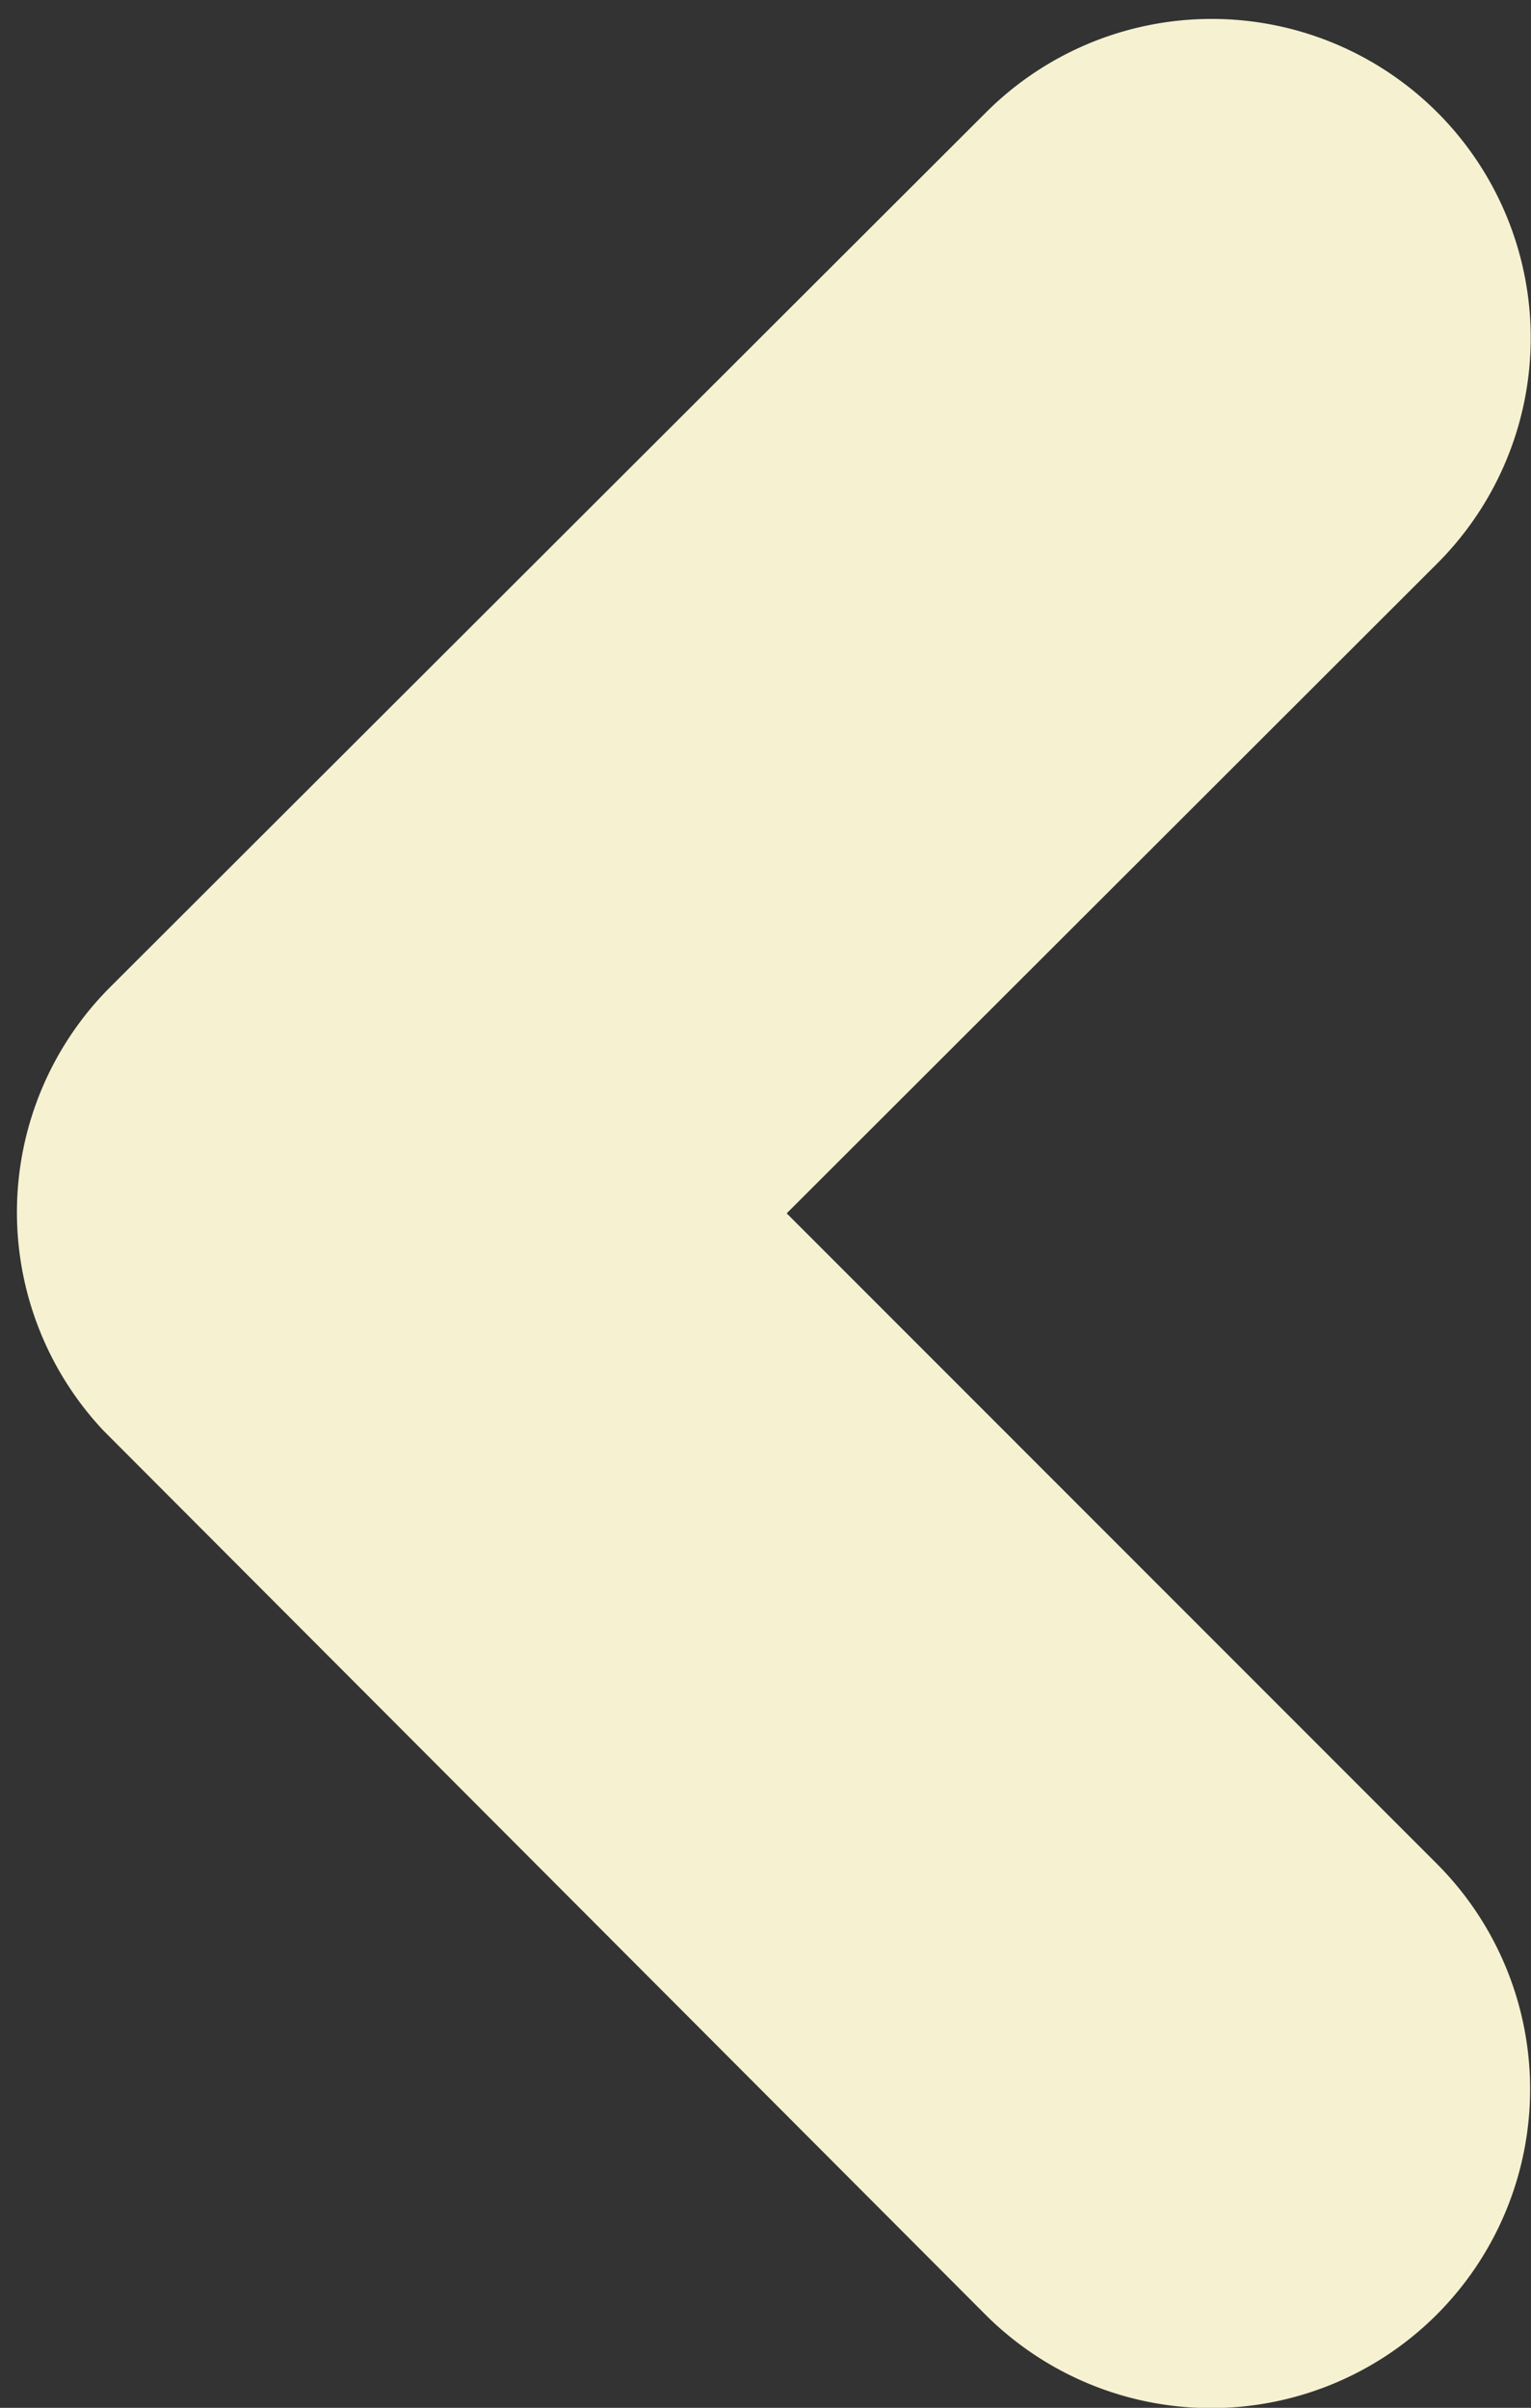
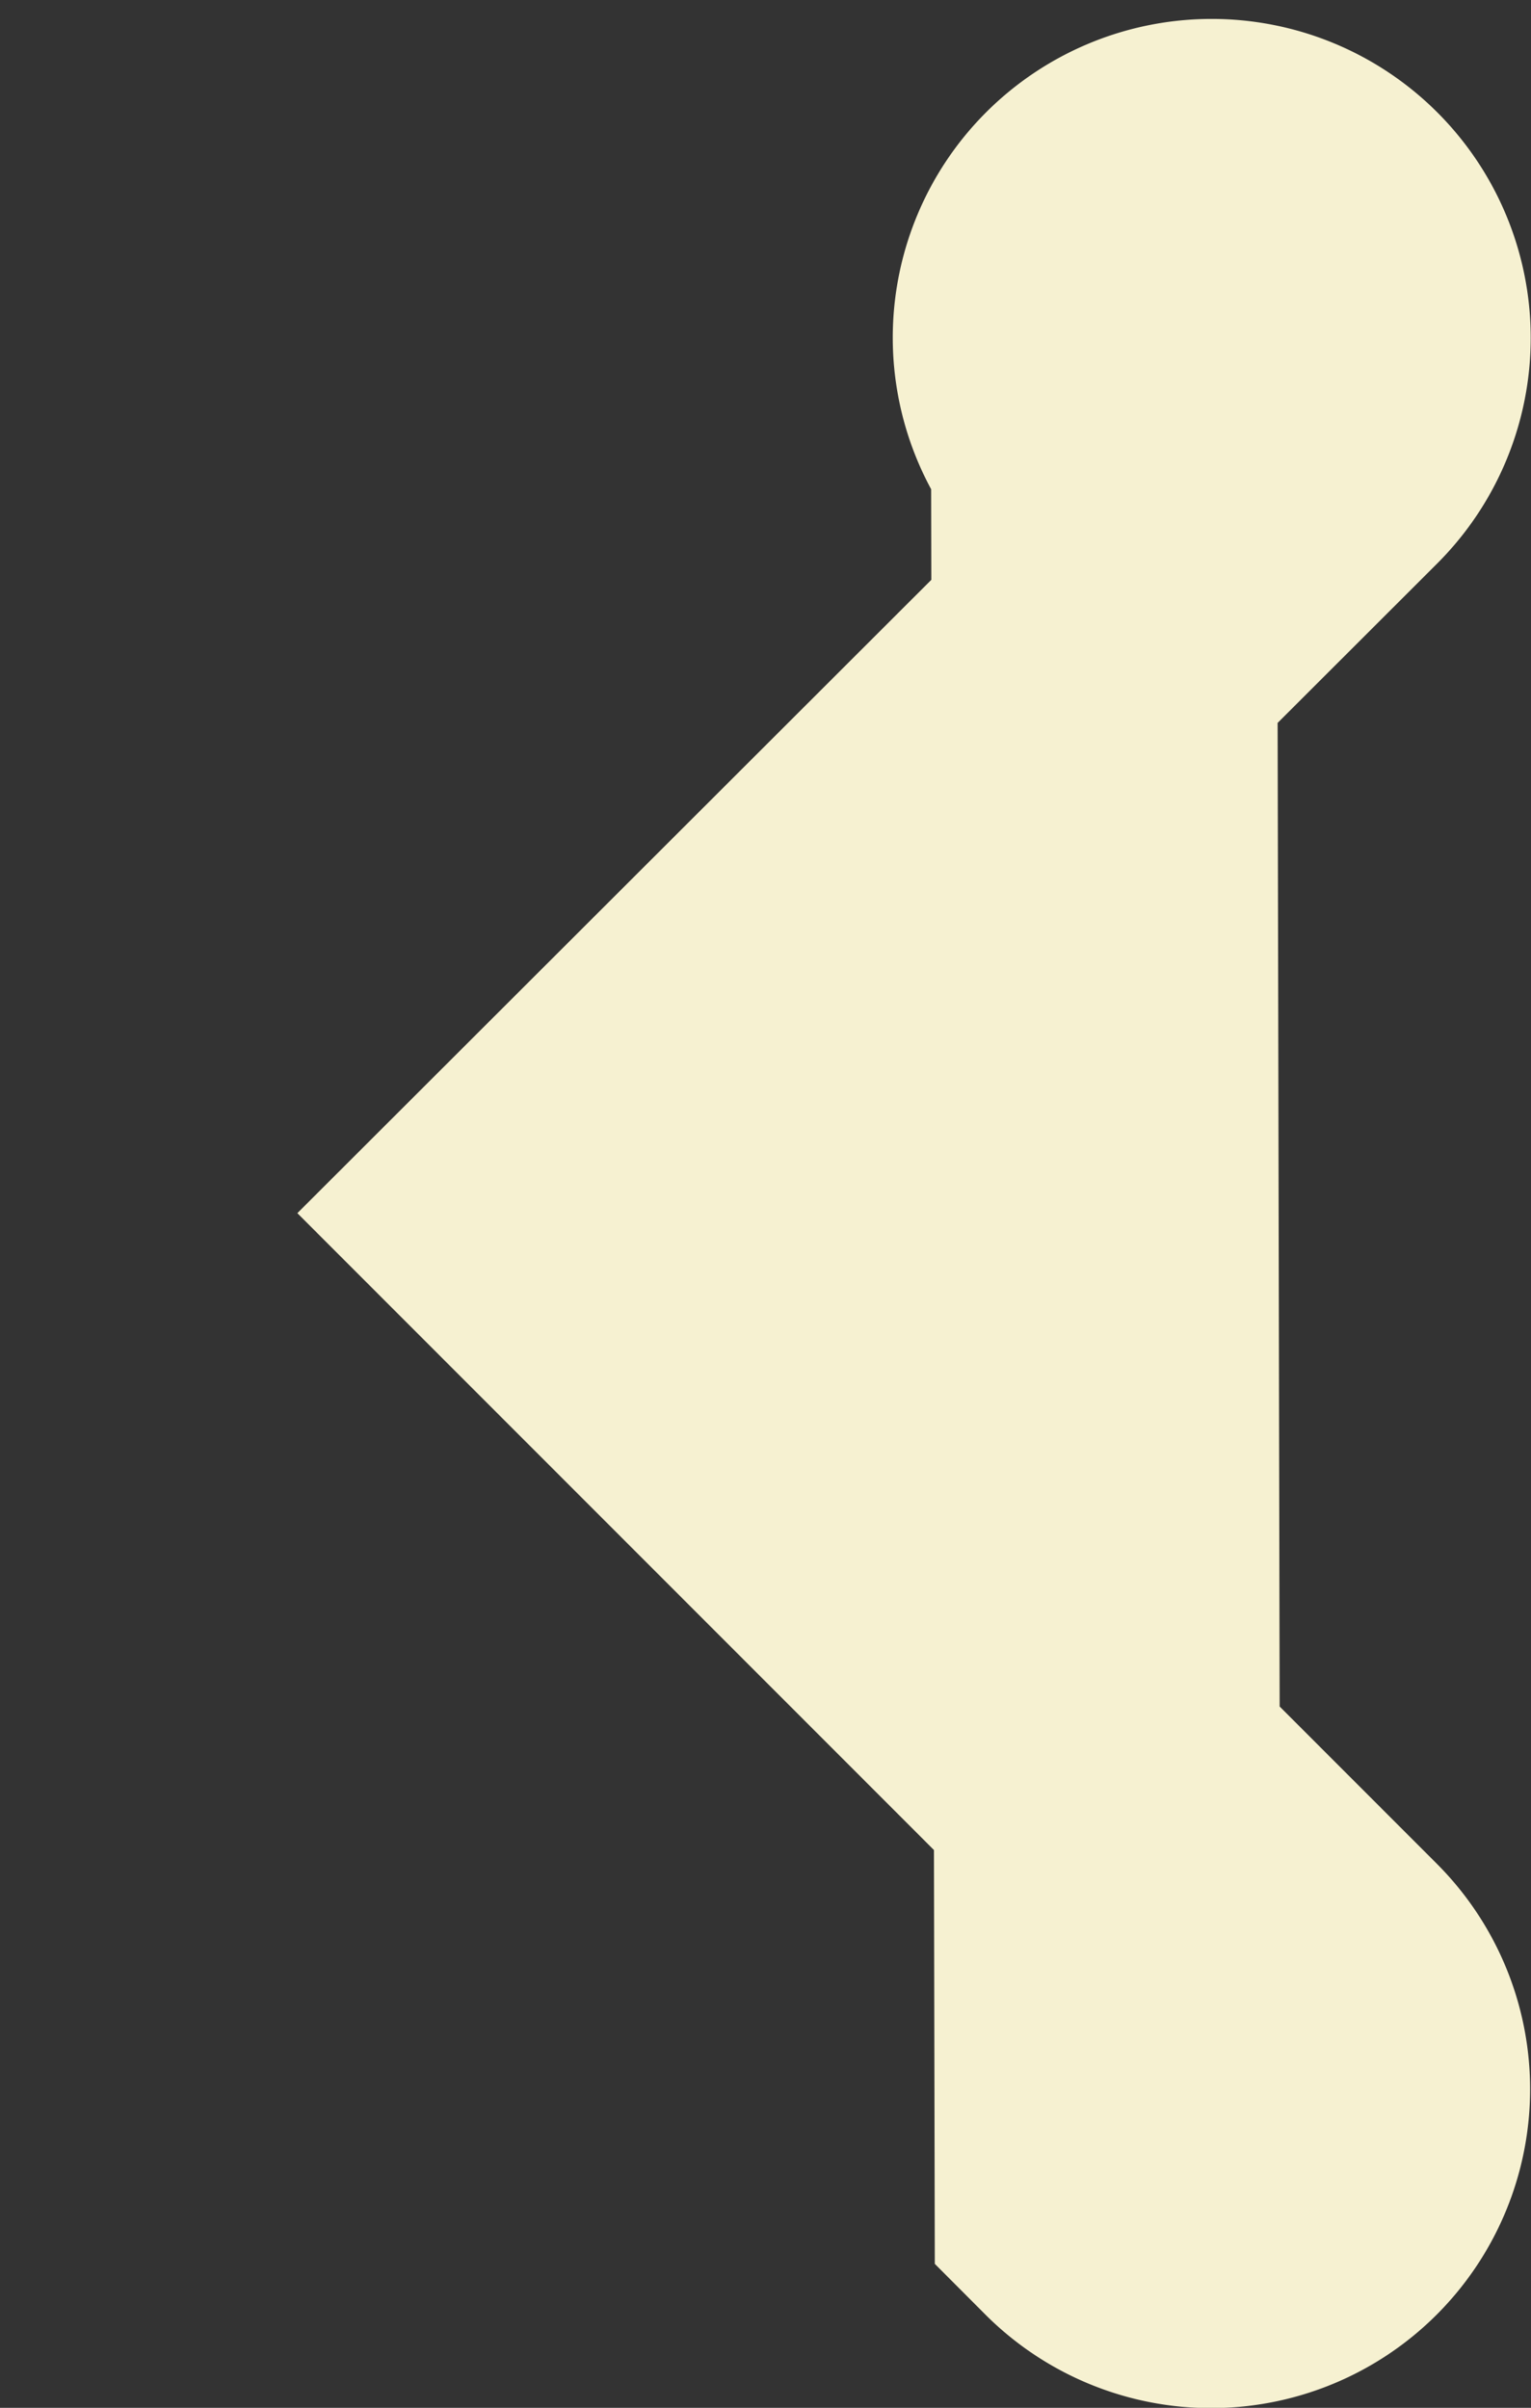
<svg xmlns="http://www.w3.org/2000/svg" width="17.699" height="27.842" viewBox="0 0 17.699 27.842">
  <rect x="0" y="0" width="17.699" height="27.842" fill="#333333" stroke="none" />
-   <path id="Icon_ionic-ios-arrow-back" data-name="Icon ionic-ios-arrow-back" d="M15.321,18l8.937-8.93a1.688,1.688,0,0,0-2.391-2.384L11.742,16.8a1.685,1.685,0,0,0-.049,2.327L21.86,29.32a1.688,1.688,0,0,0,2.391-2.384Z" transform="translate(-9.055 -3.971)" fill="#f6f1d1" stroke="#f6f1d1" stroke-width="4" />
+   <path id="Icon_ionic-ios-arrow-back" data-name="Icon ionic-ios-arrow-back" d="M15.321,18l8.937-8.93a1.688,1.688,0,0,0-2.391-2.384a1.685,1.685,0,0,0-.049,2.327L21.86,29.32a1.688,1.688,0,0,0,2.391-2.384Z" transform="translate(-9.055 -3.971)" fill="#f6f1d1" stroke="#f6f1d1" stroke-width="4" />
</svg>